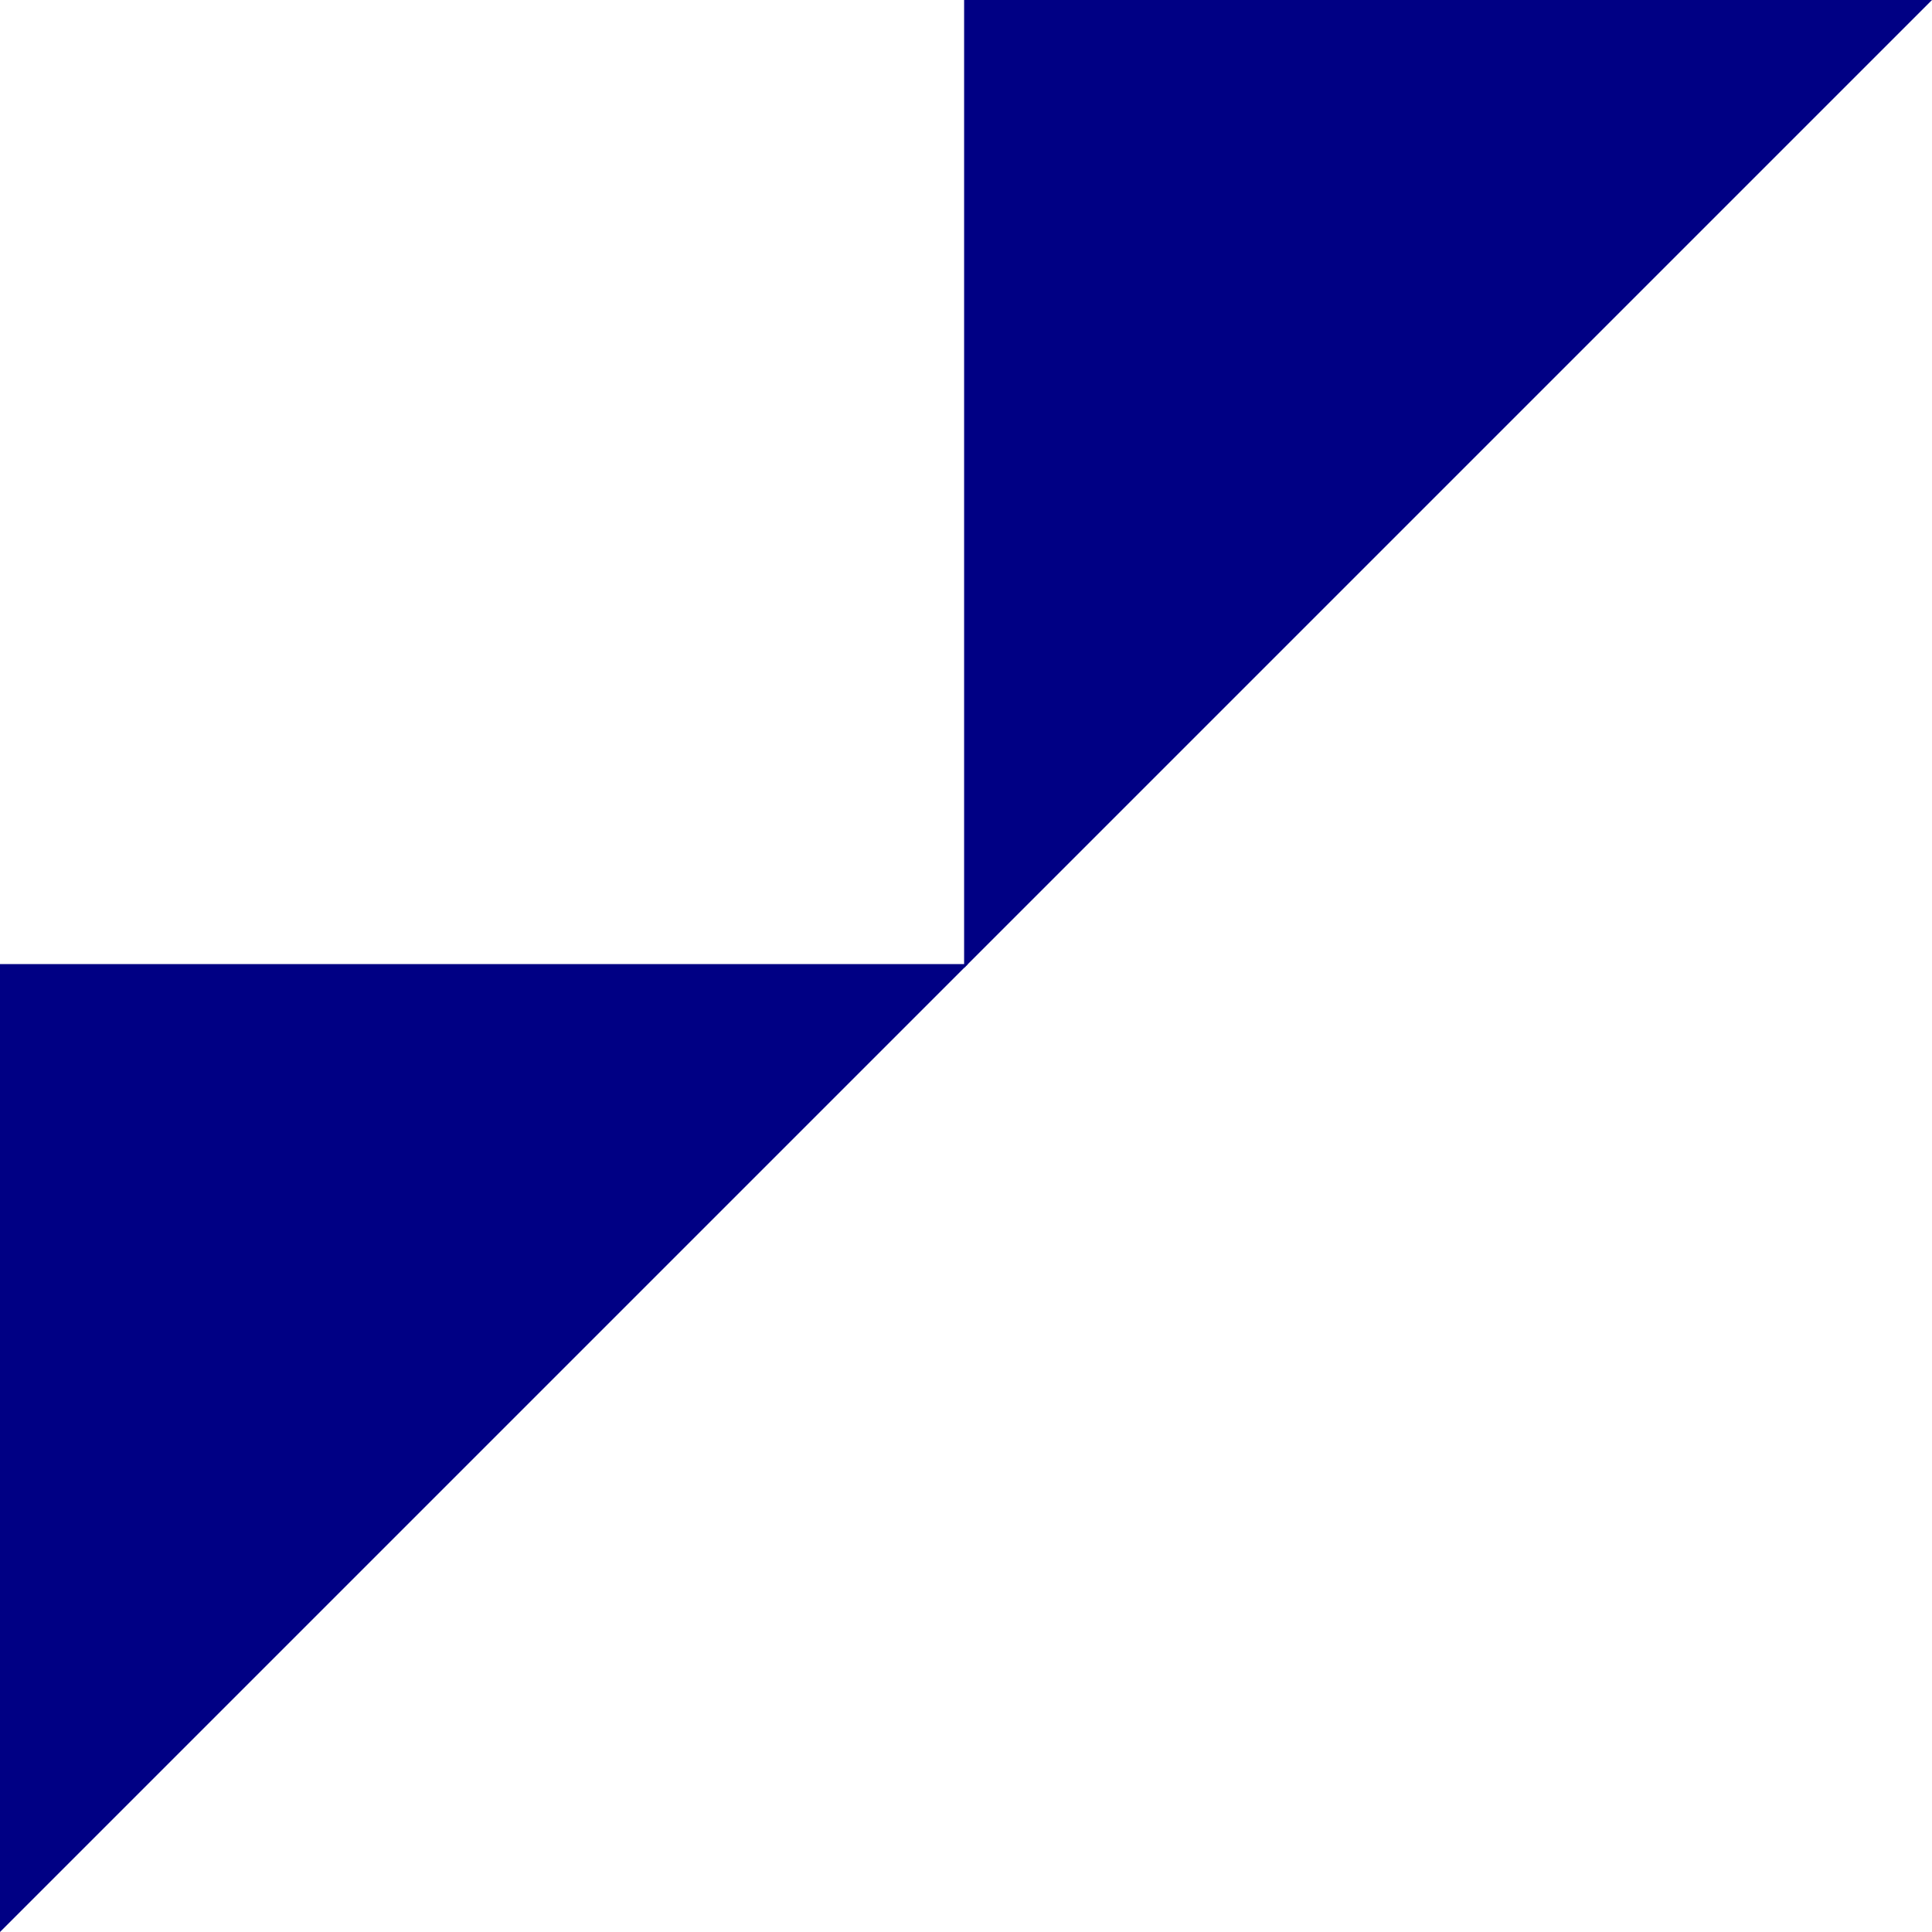
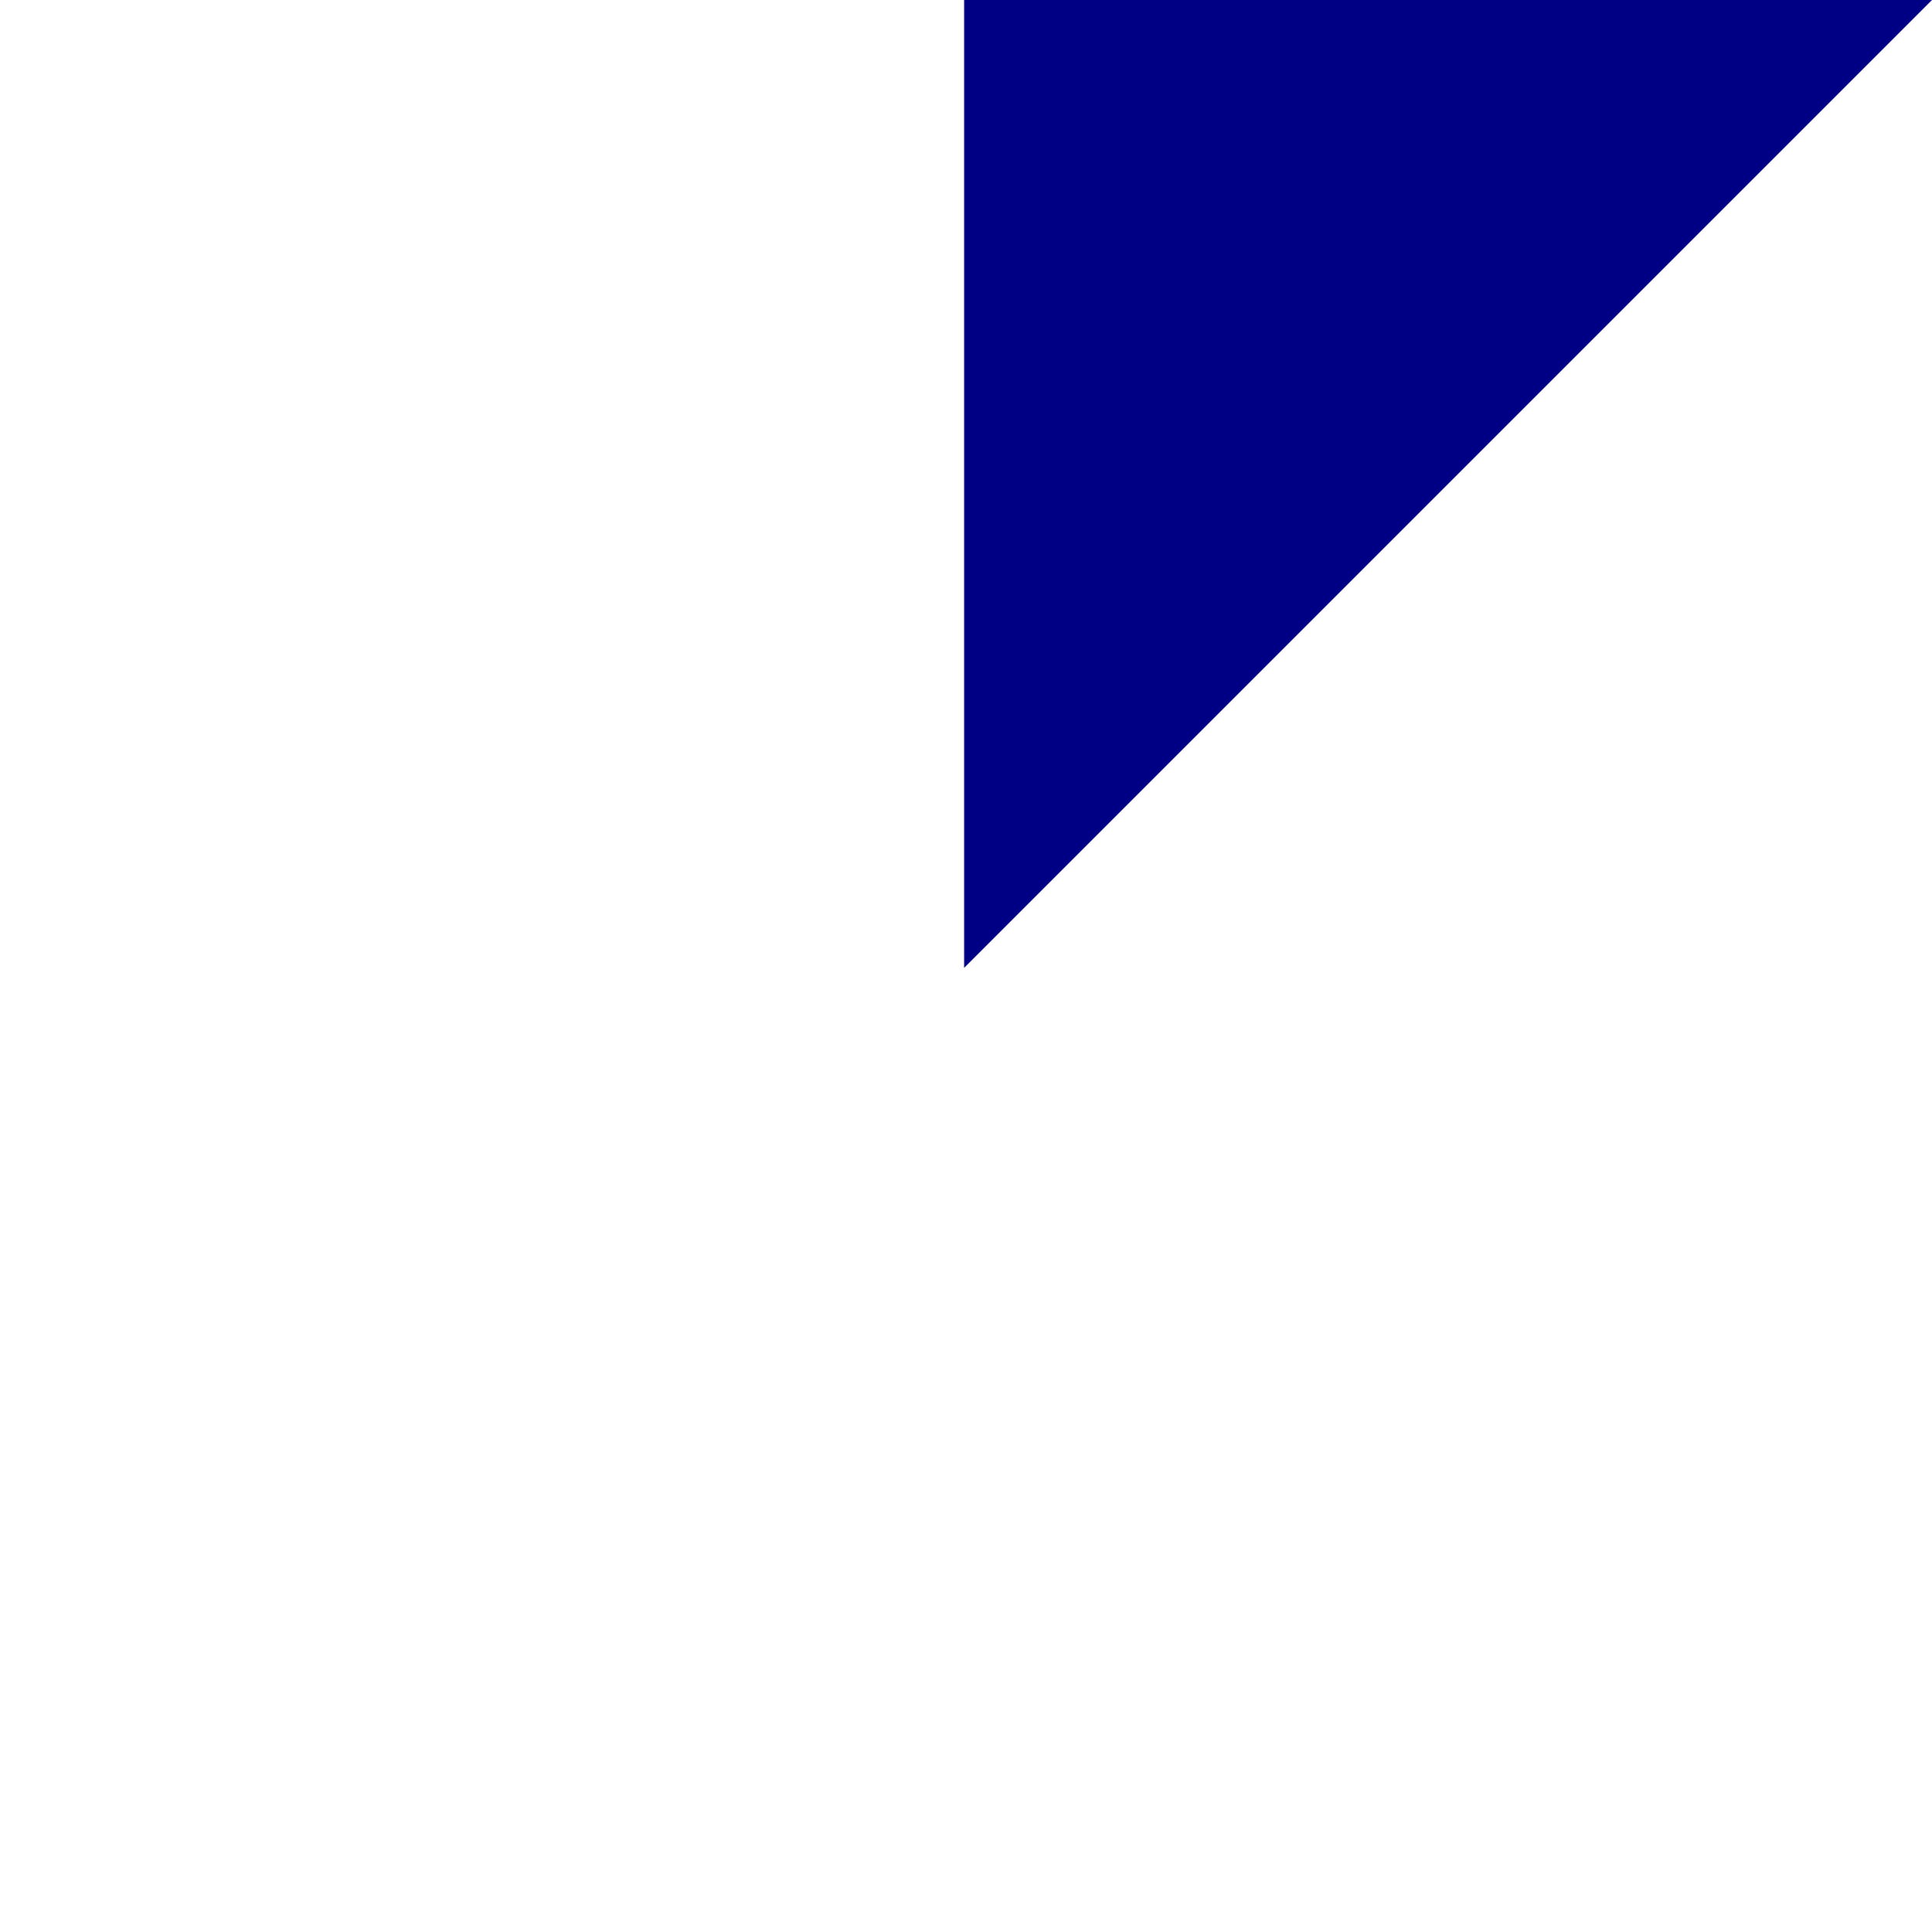
<svg xmlns="http://www.w3.org/2000/svg" version="1.1" id="Layer_1" x="0px" y="0px" viewBox="0 0 51.3 51.3" style="enable-background:new 0 0 51.3 51.3;" xml:space="preserve">
  <style type="text/css">
	.st0{fill:#000084;}
</style>
-   <polygon class="st0" points="0,51.3 0,25.6 25.7,25.6 " />
  <polygon class="st0" points="25.6,25.7 25.6,0 51.3,0 " />
</svg>